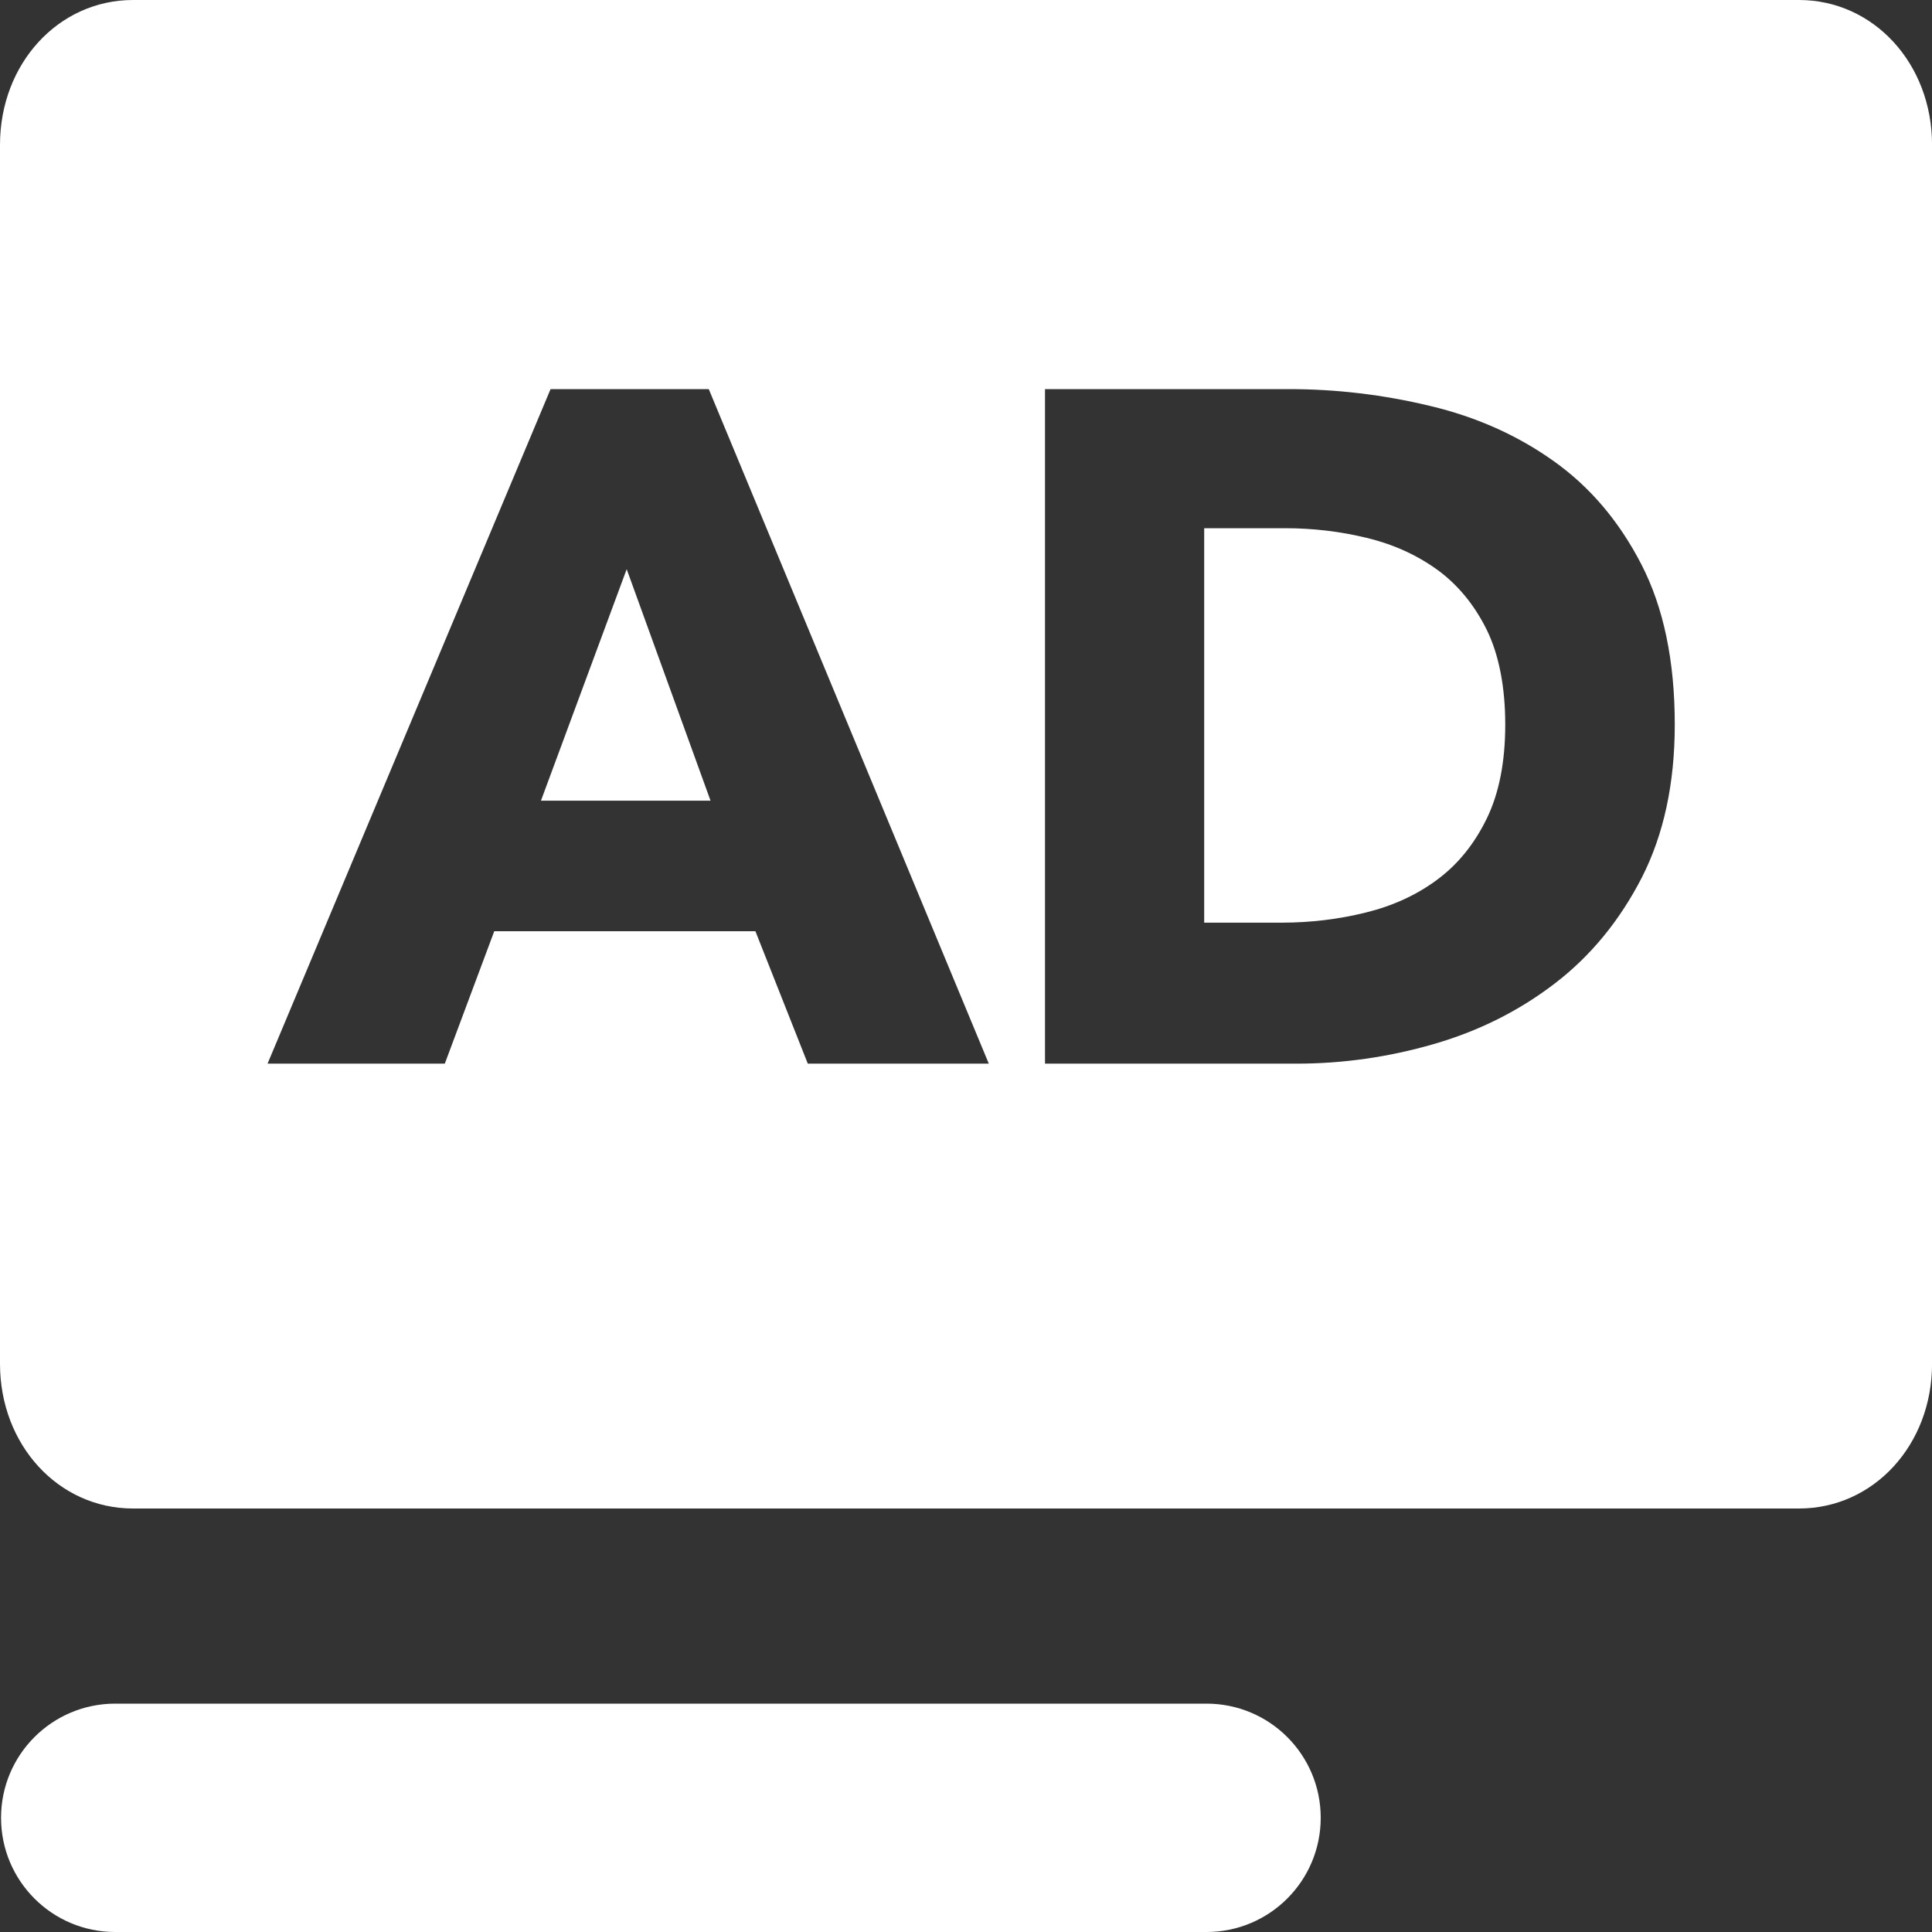
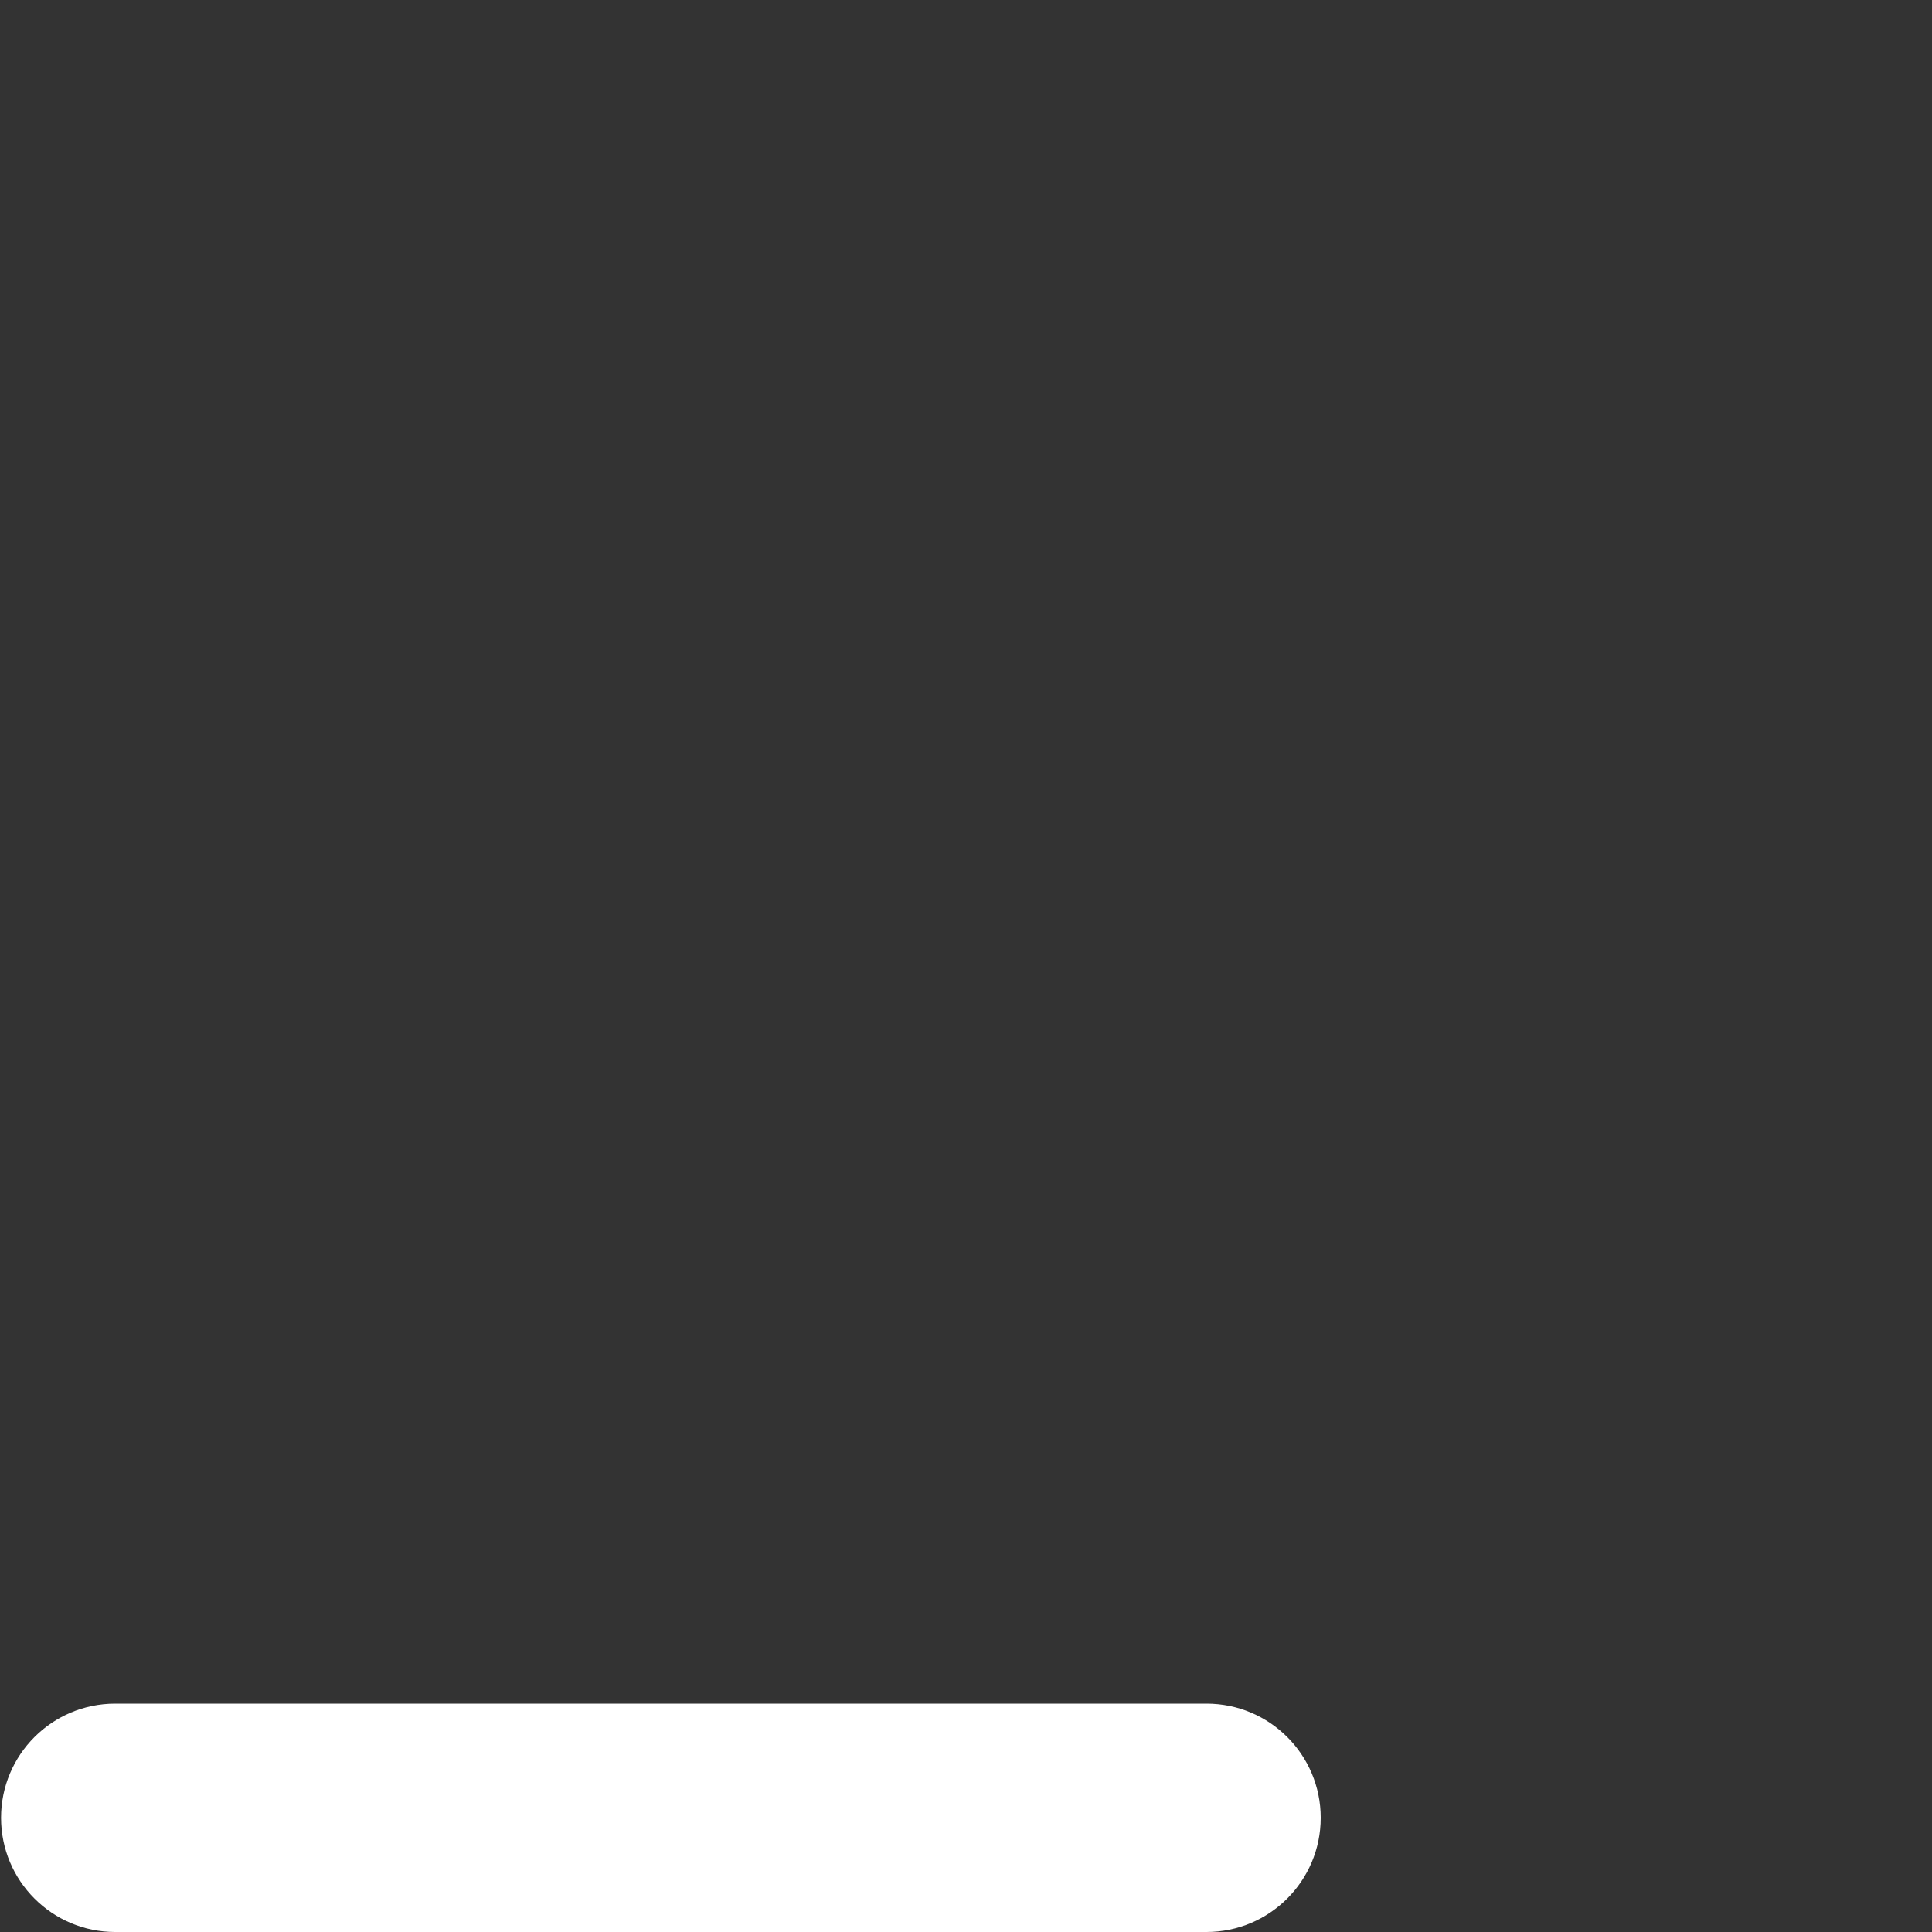
<svg xmlns="http://www.w3.org/2000/svg" width="35" height="35" viewBox="0 0 35 35">
  <rect x="0" y="0" width="35" height="35" fill="#333333" stroke="none" />
  <g>
    <path d="M21.857 30.863H2.087C0.945 30.863 0.019 31.788 0.019 32.931C0.019 34.074 0.944 35 2.087 35H21.857C22.999 35 23.926 34.074 23.926 32.931C23.926 31.788 23 30.863 21.857 30.863Z" fill="#FFFFFF" />
-     <path d="M32.59 0H2.41C1.059 0 0 1.153 0 2.624V24.706C0 26.177 1.059 27.328 2.41 27.328H32.59C33.942 27.328 35.001 26.177 35.001 24.706V2.624C35.001 1.153 33.942 0 32.59 0ZM14.634 19.269L13.685 16.87H8.954L8.058 19.269H4.847L9.974 7.049H12.84L17.913 19.269H14.636H14.634ZM29.744 15.896C29.346 16.671 28.823 17.312 28.174 17.811C27.522 18.312 26.789 18.679 25.971 18.915C25.154 19.151 24.325 19.269 23.488 19.269H18.931V7.049H23.347C24.213 7.049 25.064 7.151 25.904 7.353C26.744 7.552 27.491 7.886 28.146 8.353C28.803 8.819 29.332 9.442 29.736 10.226C30.138 11.007 30.34 11.973 30.34 13.126C30.34 14.195 30.14 15.118 29.744 15.896Z" fill="#FFFFFF" />
-     <path d="M26.034 10.319C25.66 10.05 25.234 9.858 24.756 9.743C24.279 9.628 23.788 9.569 23.281 9.569H21.815V16.715H23.212C23.742 16.715 24.251 16.653 24.74 16.532C25.229 16.412 25.661 16.215 26.035 15.937C26.409 15.661 26.707 15.293 26.932 14.833C27.157 14.373 27.269 13.802 27.269 13.126C27.269 12.45 27.156 11.862 26.932 11.406C26.708 10.955 26.409 10.592 26.035 10.319H26.034Z" fill="#FFFFFF" />
-     <path d="M9.8 14.505H12.872L11.353 10.311L9.8 14.505Z" fill="#FFFFFF" />
  </g>
  <defs>
-     <rect width="35" height="35" fill="white" />
-   </defs>
+     </defs>
</svg>